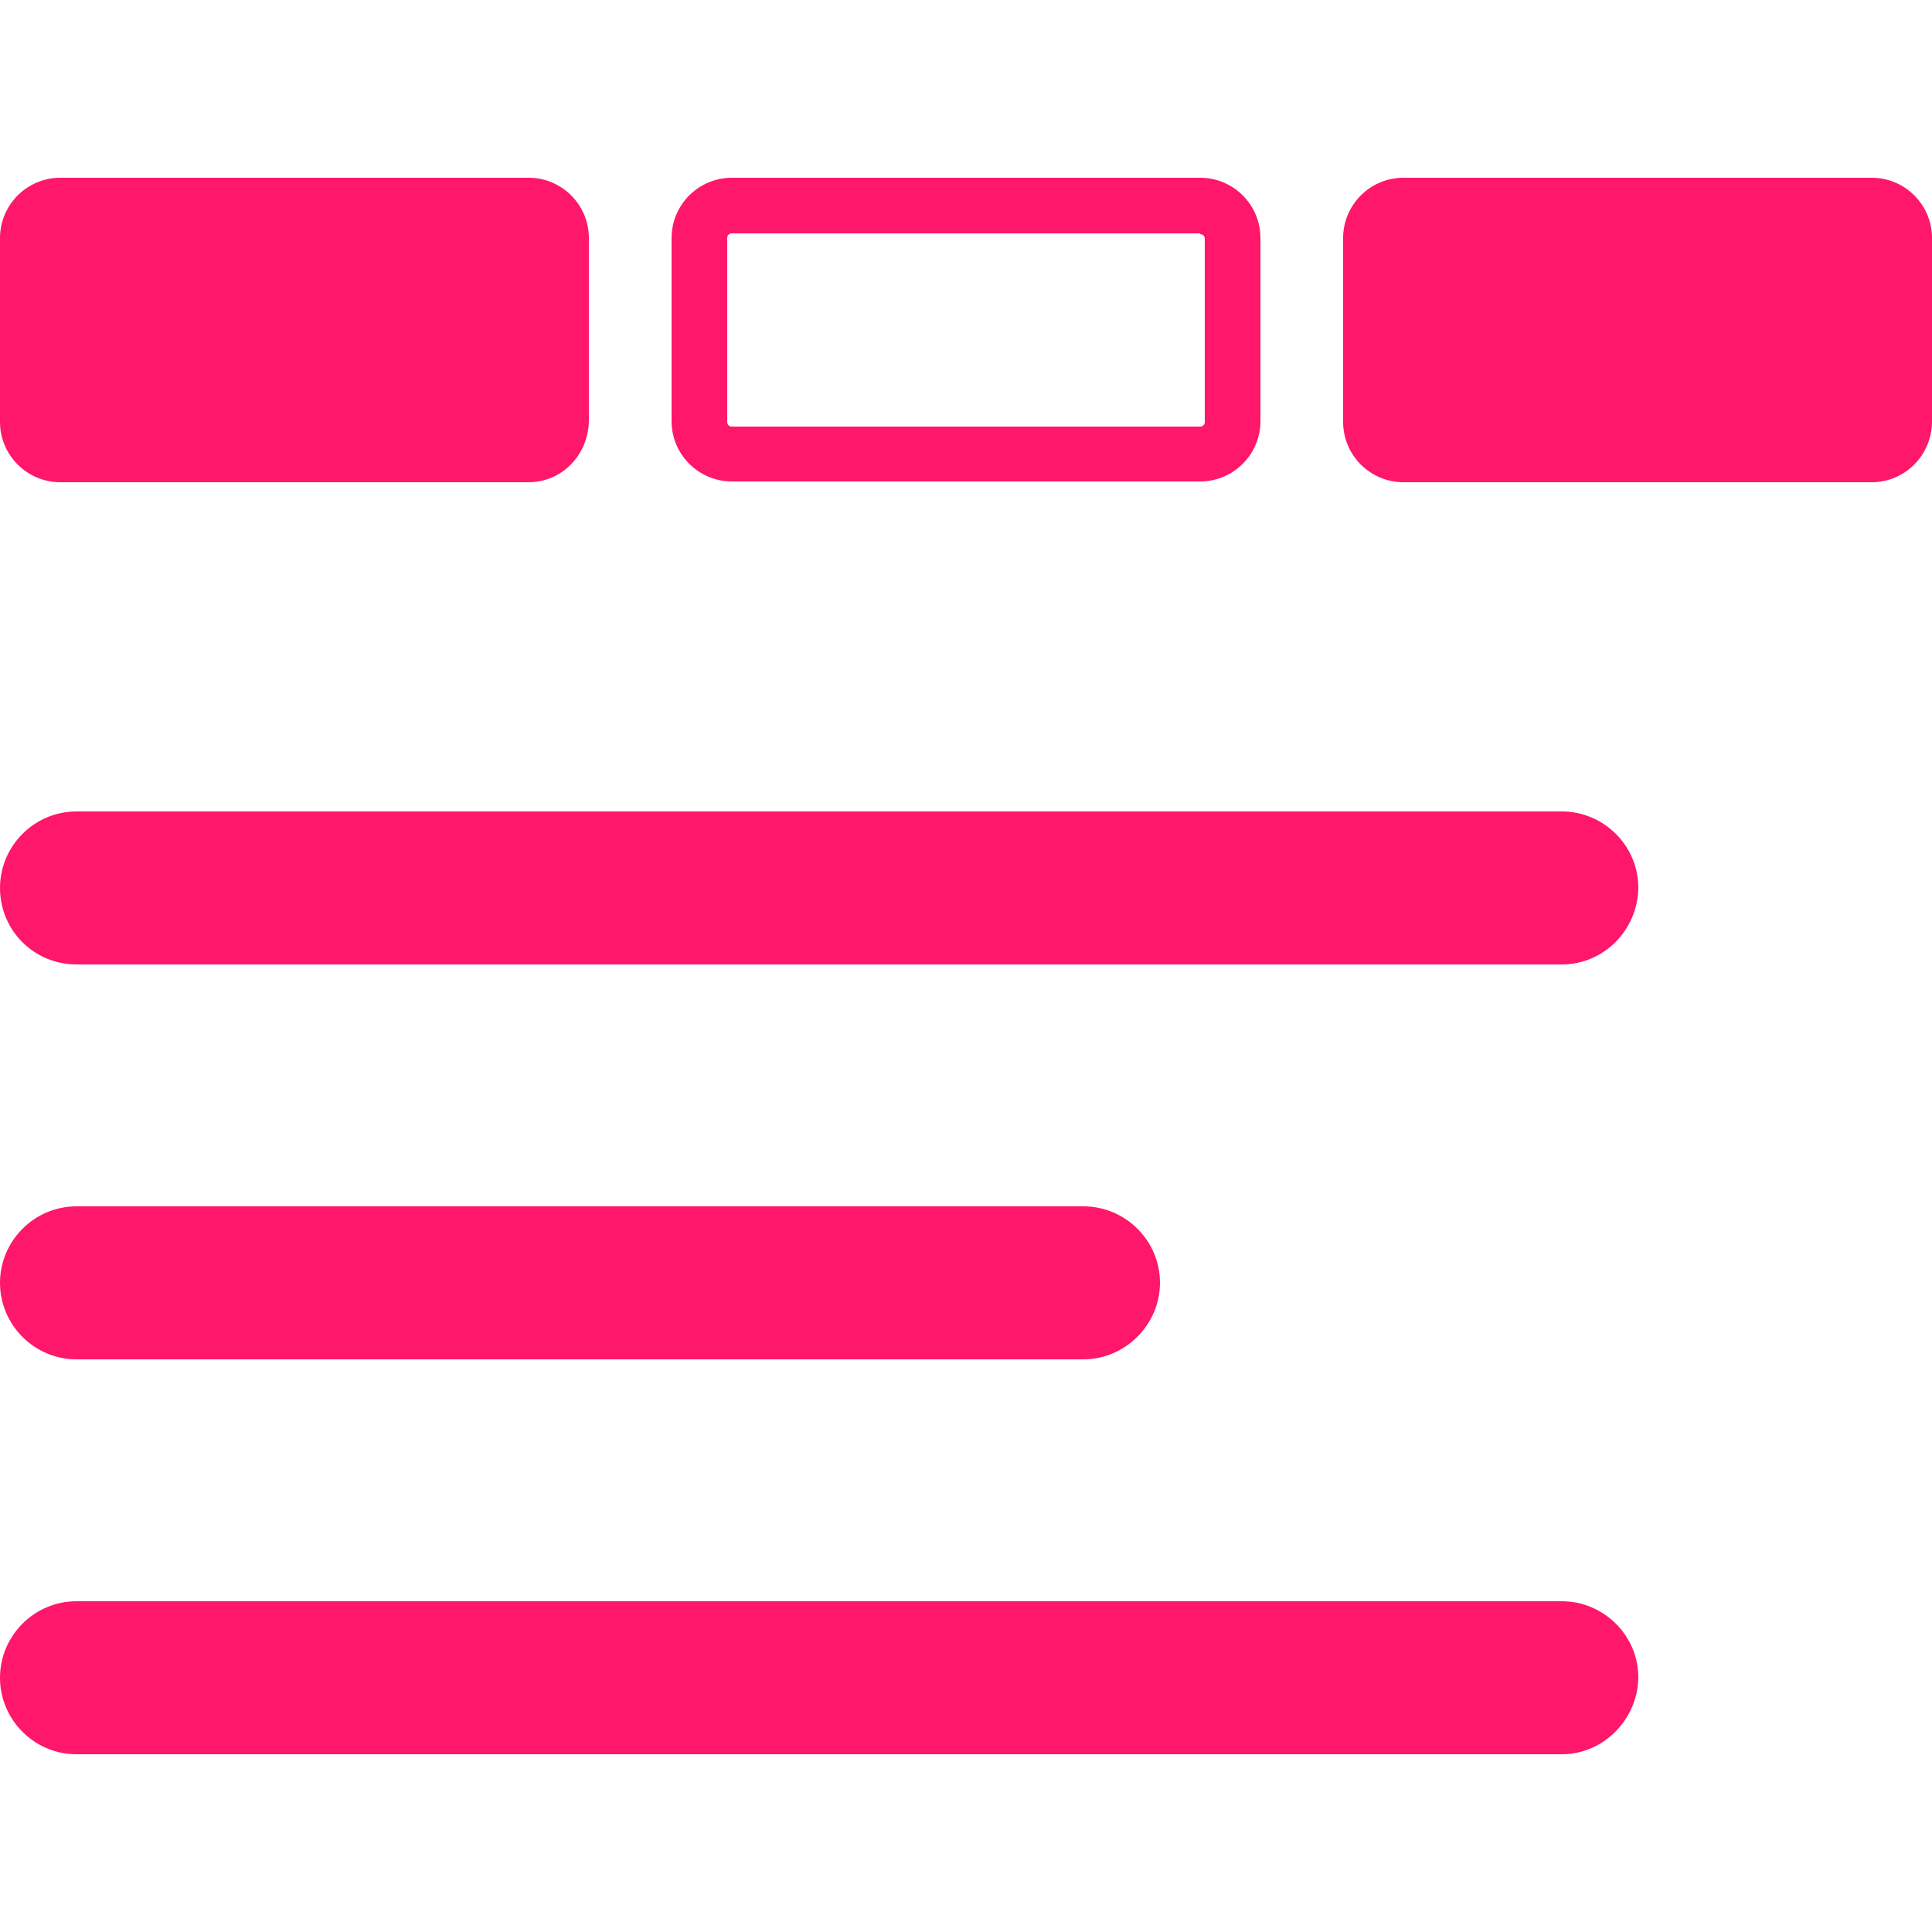
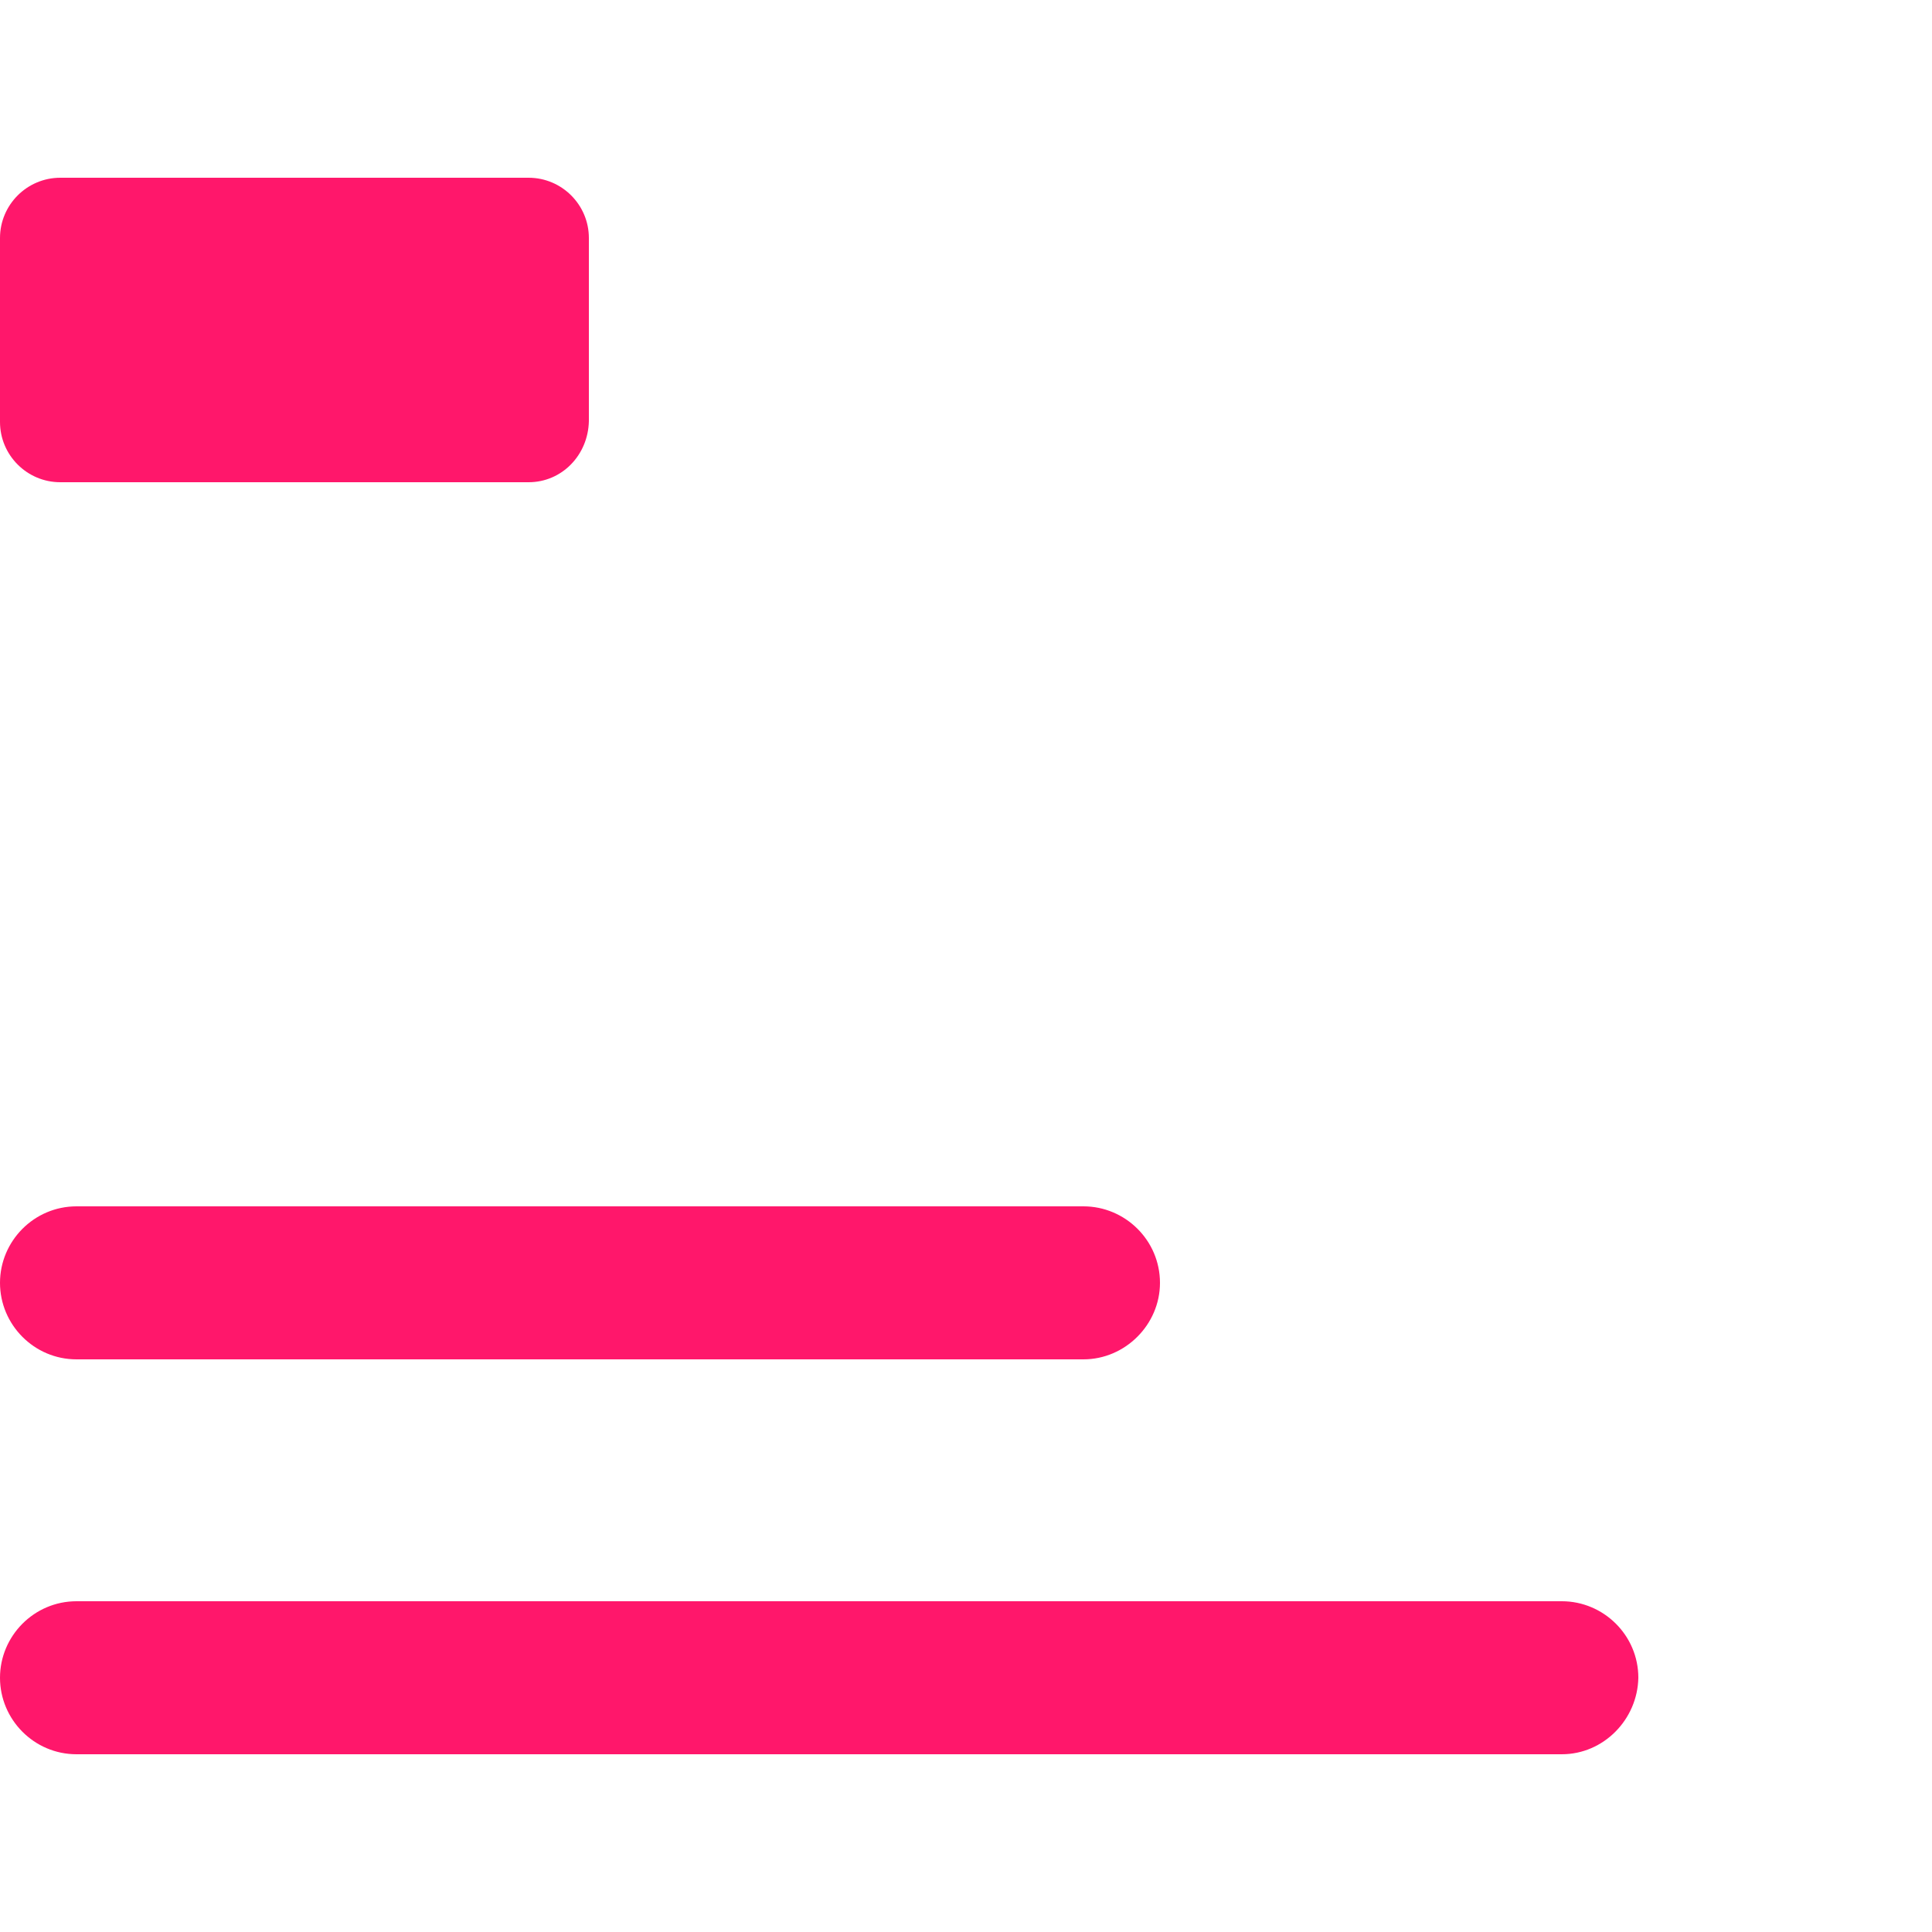
<svg xmlns="http://www.w3.org/2000/svg" version="1.1" id="Layer_1" x="0px" y="0px" viewBox="0 0 25 25" style="enable-background:new 0 0 25 25;" xml:space="preserve">
  <style type="text/css">
	.st0{fill:#ff176b;}
</style>
  <g>
    <path class="st0" d="M6.84,6.24H0.78C0.35,6.24,0,5.89,0,5.46V3.08C0,2.65,0.35,2.3,0.78,2.3h6.06c0.43,0,0.78,0.35,0.78,0.78v2.37   C7.61,5.89,7.27,6.24,6.84,6.24z" />
-     <path class="st0" d="M15.53,3.03c0.03,0,0.06,0.02,0.06,0.06v2.37c0,0.03-0.02,0.06-0.06,0.06H9.47c-0.03,0-0.06-0.02-0.06-0.06   V3.08c0-0.03,0.02-0.06,0.06-0.06H15.53 M15.53,2.3H9.47c-0.43,0-0.78,0.35-0.78,0.78v2.37c0,0.43,0.35,0.78,0.78,0.78h6.06   c0.43,0,0.78-0.35,0.78-0.78V3.08C16.31,2.65,15.96,2.3,15.53,2.3L15.53,2.3z" />
-     <path class="st0" d="M24.22,6.24h-6.06c-0.43,0-0.78-0.35-0.78-0.78V3.08c0-0.43,0.35-0.78,0.78-0.78h6.06   C24.65,2.3,25,2.65,25,3.08v2.37C25,5.89,24.65,6.24,24.22,6.24z" />
-     <path class="st0" d="M20.21,12.48H0.99C0.44,12.48,0,12.04,0,11.49v0c0-0.54,0.44-0.99,0.99-0.99h19.22c0.54,0,0.99,0.44,0.99,0.99   v0C21.19,12.04,20.75,12.48,20.21,12.48z" />
    <path class="st0" d="M20.21,22.7H0.99C0.44,22.7,0,22.25,0,21.71v0c0-0.54,0.44-0.99,0.99-0.99h19.22c0.54,0,0.99,0.44,0.99,0.99v0   C21.19,22.25,20.75,22.7,20.21,22.7z" />
    <path class="st0" d="M14.02,17.59H0.99C0.44,17.59,0,17.14,0,16.6v0c0-0.54,0.44-0.99,0.99-0.99h13.03c0.54,0,0.99,0.44,0.99,0.99   v0C15.01,17.14,14.56,17.59,14.02,17.59z" />
  </g>
</svg>